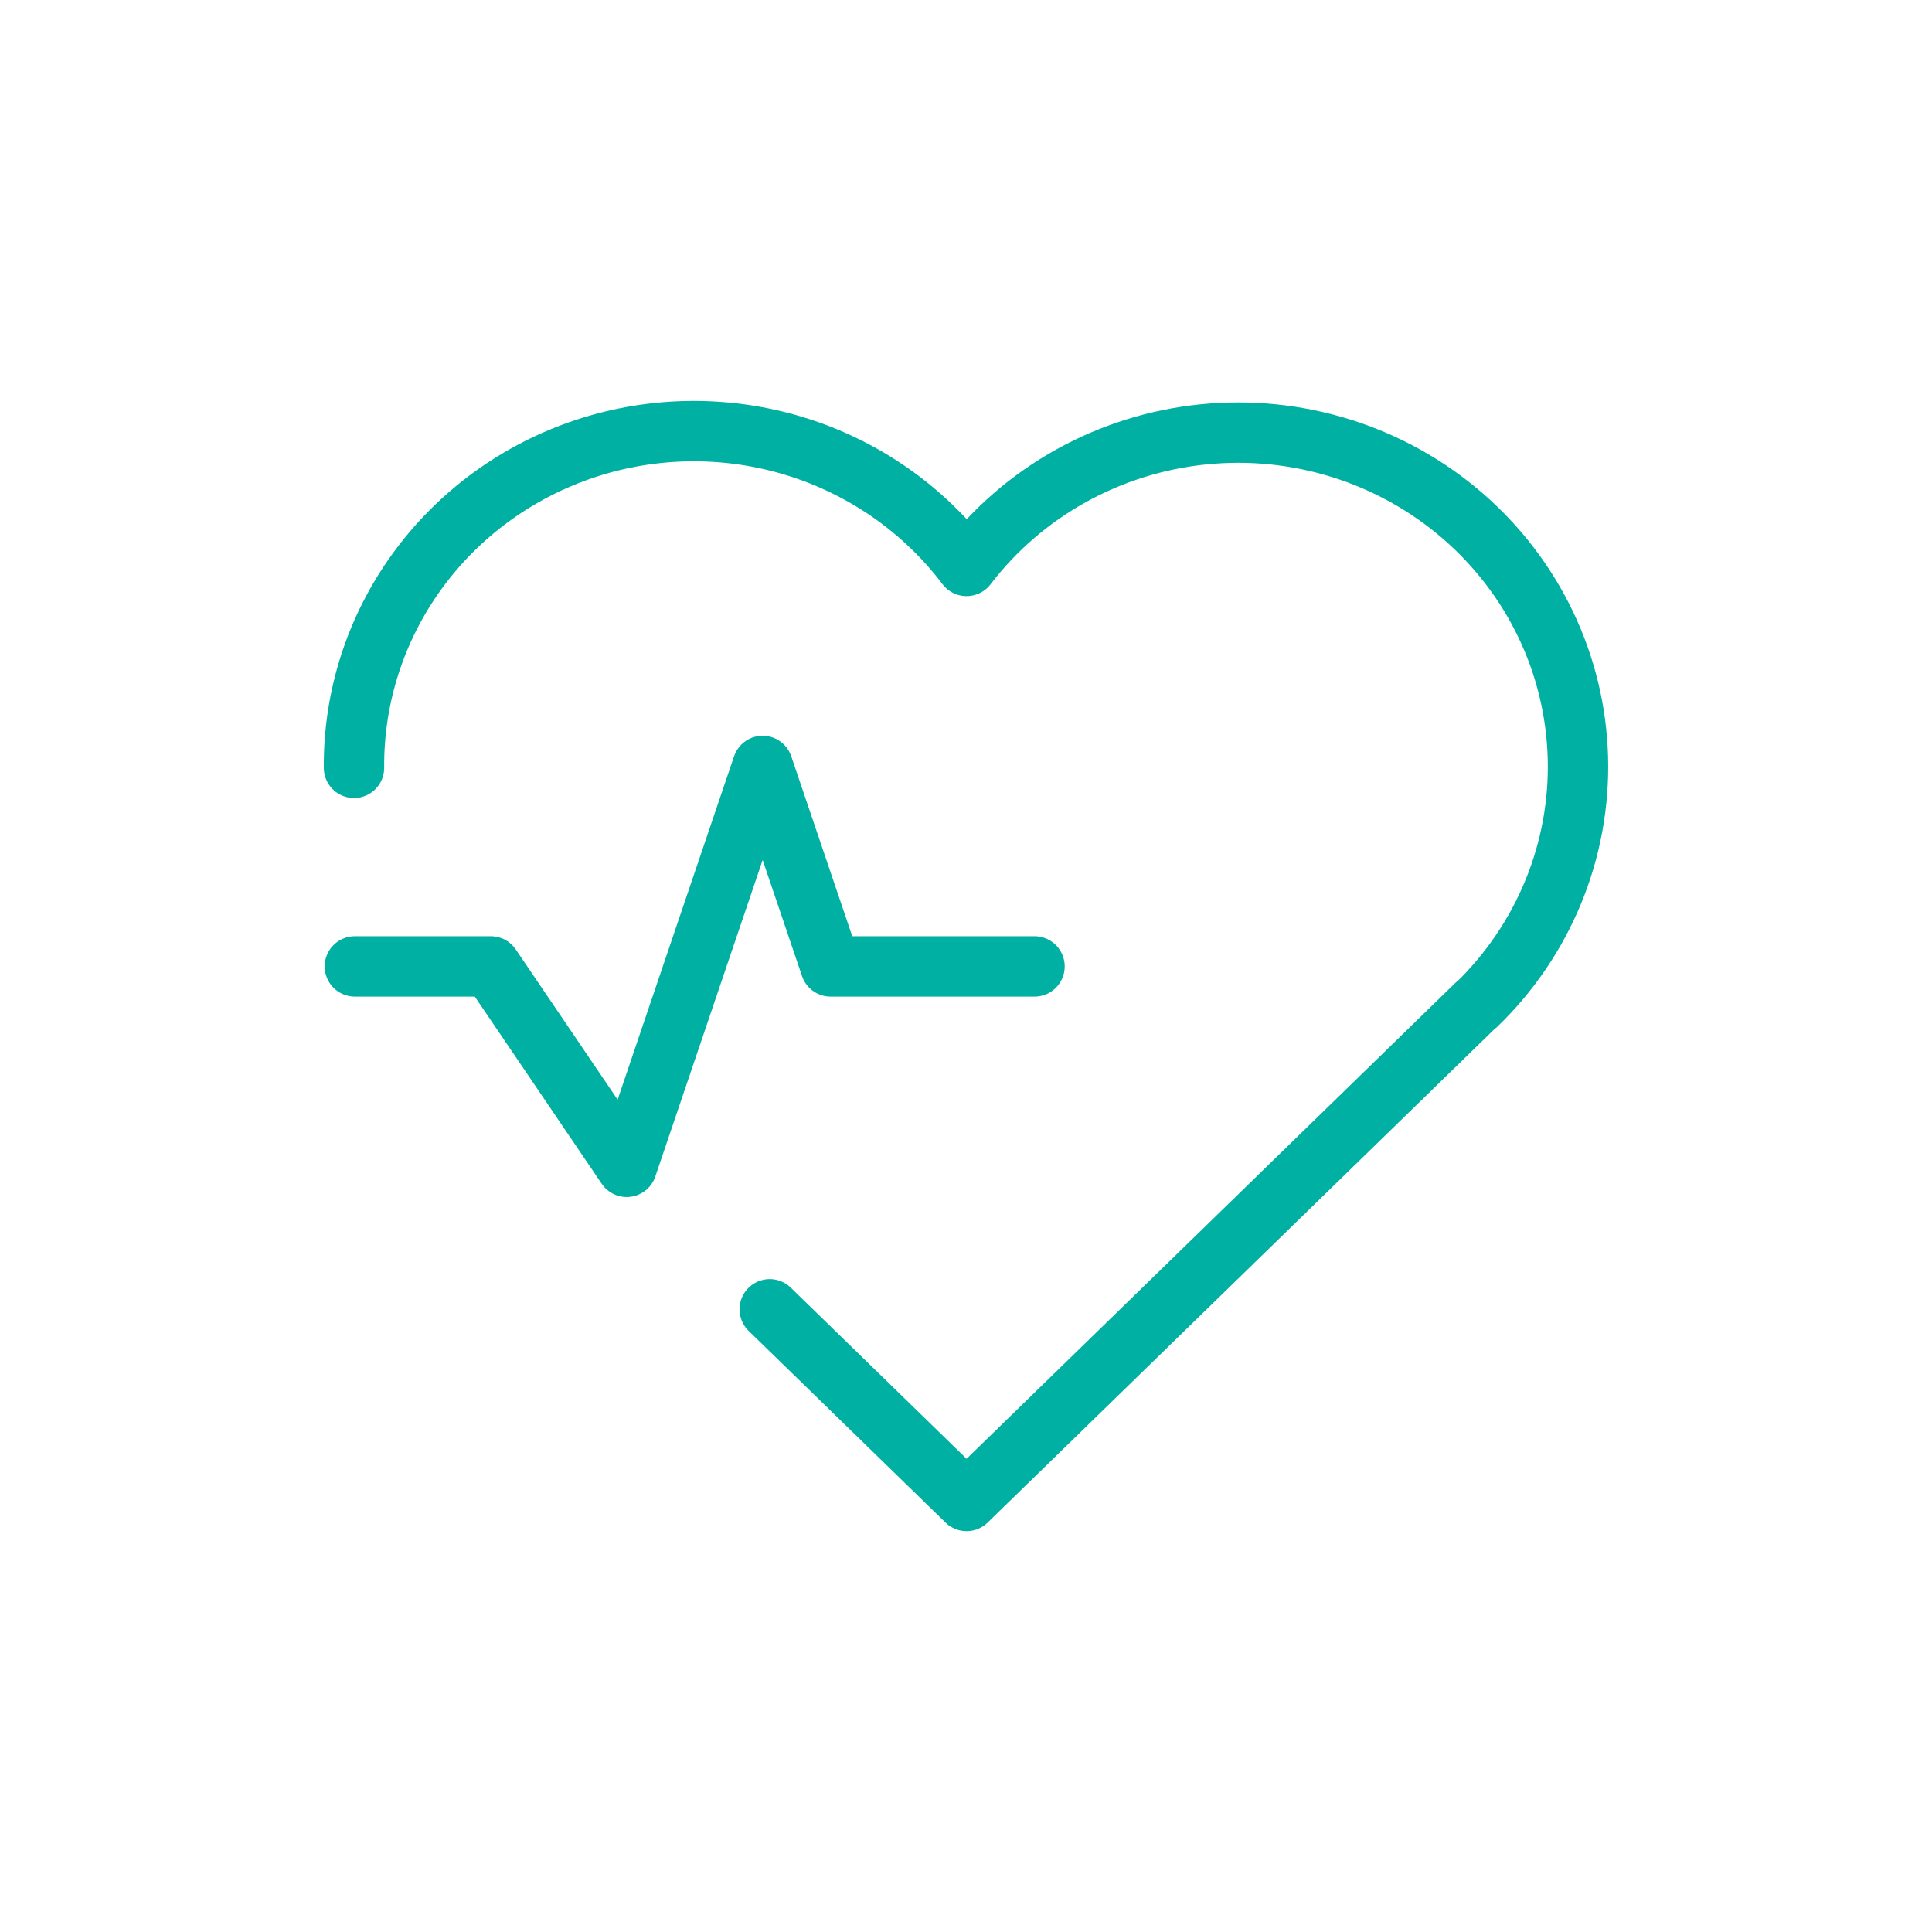
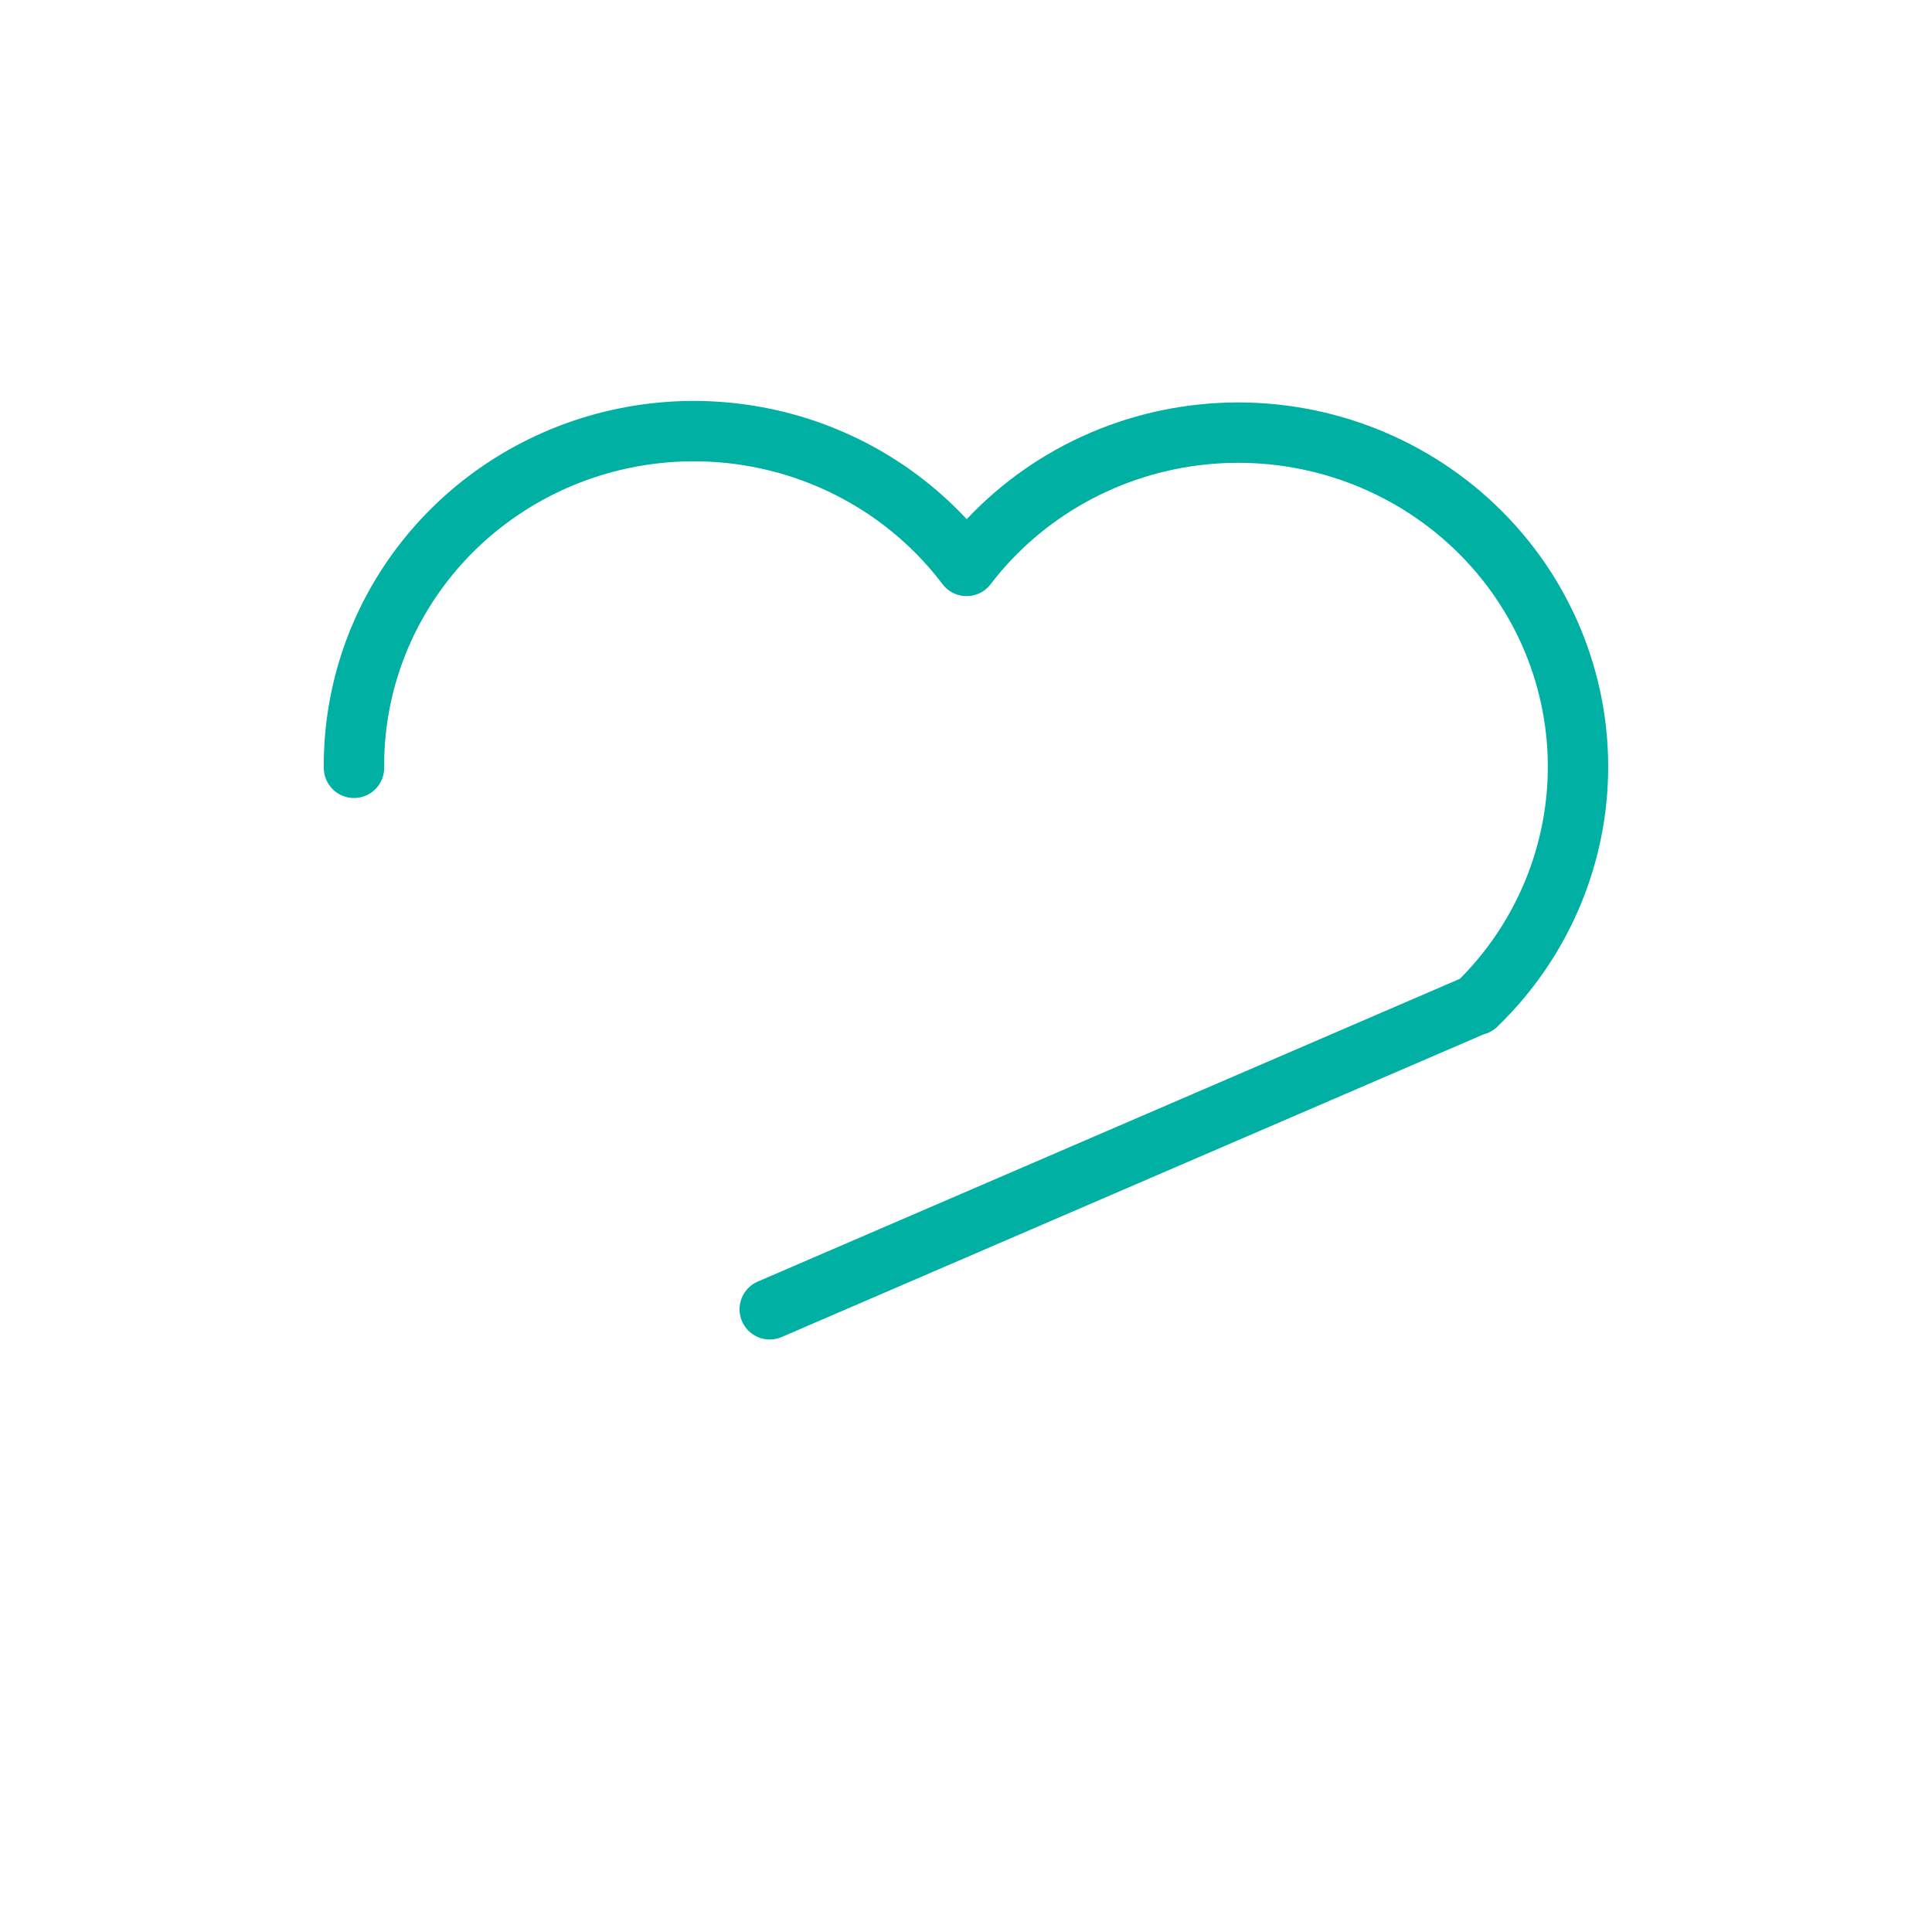
<svg xmlns="http://www.w3.org/2000/svg" width="80" height="80" viewBox="0 0 80 80" fill="none">
-   <path d="M61.131 41.599L40.024 62.15L31.873 54.215M14.658 31.794C14.635 28.877 15.55 26.026 17.274 23.651C18.998 21.275 21.442 19.497 24.256 18.569C27.07 17.642 30.111 17.613 32.943 18.486C35.775 19.36 38.253 21.092 40.024 23.434C41.187 21.912 42.658 20.643 44.344 19.706C46.029 18.769 47.894 18.184 49.82 17.988C51.746 17.791 53.693 17.988 55.538 18.565C57.384 19.143 59.088 20.088 60.544 21.343C62.001 22.598 63.178 24.134 64.003 25.857C64.827 27.579 65.281 29.451 65.336 31.354C65.391 33.257 65.046 35.15 64.323 36.916C63.599 38.682 62.513 40.282 61.131 41.616" stroke="#00B0A2" stroke-width="2.5" stroke-linecap="round" stroke-linejoin="round" />
-   <path d="M14.694 40.017H20.323L25.951 48.316L31.58 31.717L34.394 40.017H42.837" stroke="#00B0A2" stroke-width="2.5" stroke-linecap="round" stroke-linejoin="round" />
+   <path d="M61.131 41.599L31.873 54.215M14.658 31.794C14.635 28.877 15.55 26.026 17.274 23.651C18.998 21.275 21.442 19.497 24.256 18.569C27.07 17.642 30.111 17.613 32.943 18.486C35.775 19.36 38.253 21.092 40.024 23.434C41.187 21.912 42.658 20.643 44.344 19.706C46.029 18.769 47.894 18.184 49.82 17.988C51.746 17.791 53.693 17.988 55.538 18.565C57.384 19.143 59.088 20.088 60.544 21.343C62.001 22.598 63.178 24.134 64.003 25.857C64.827 27.579 65.281 29.451 65.336 31.354C65.391 33.257 65.046 35.15 64.323 36.916C63.599 38.682 62.513 40.282 61.131 41.616" stroke="#00B0A2" stroke-width="2.5" stroke-linecap="round" stroke-linejoin="round" />
</svg>